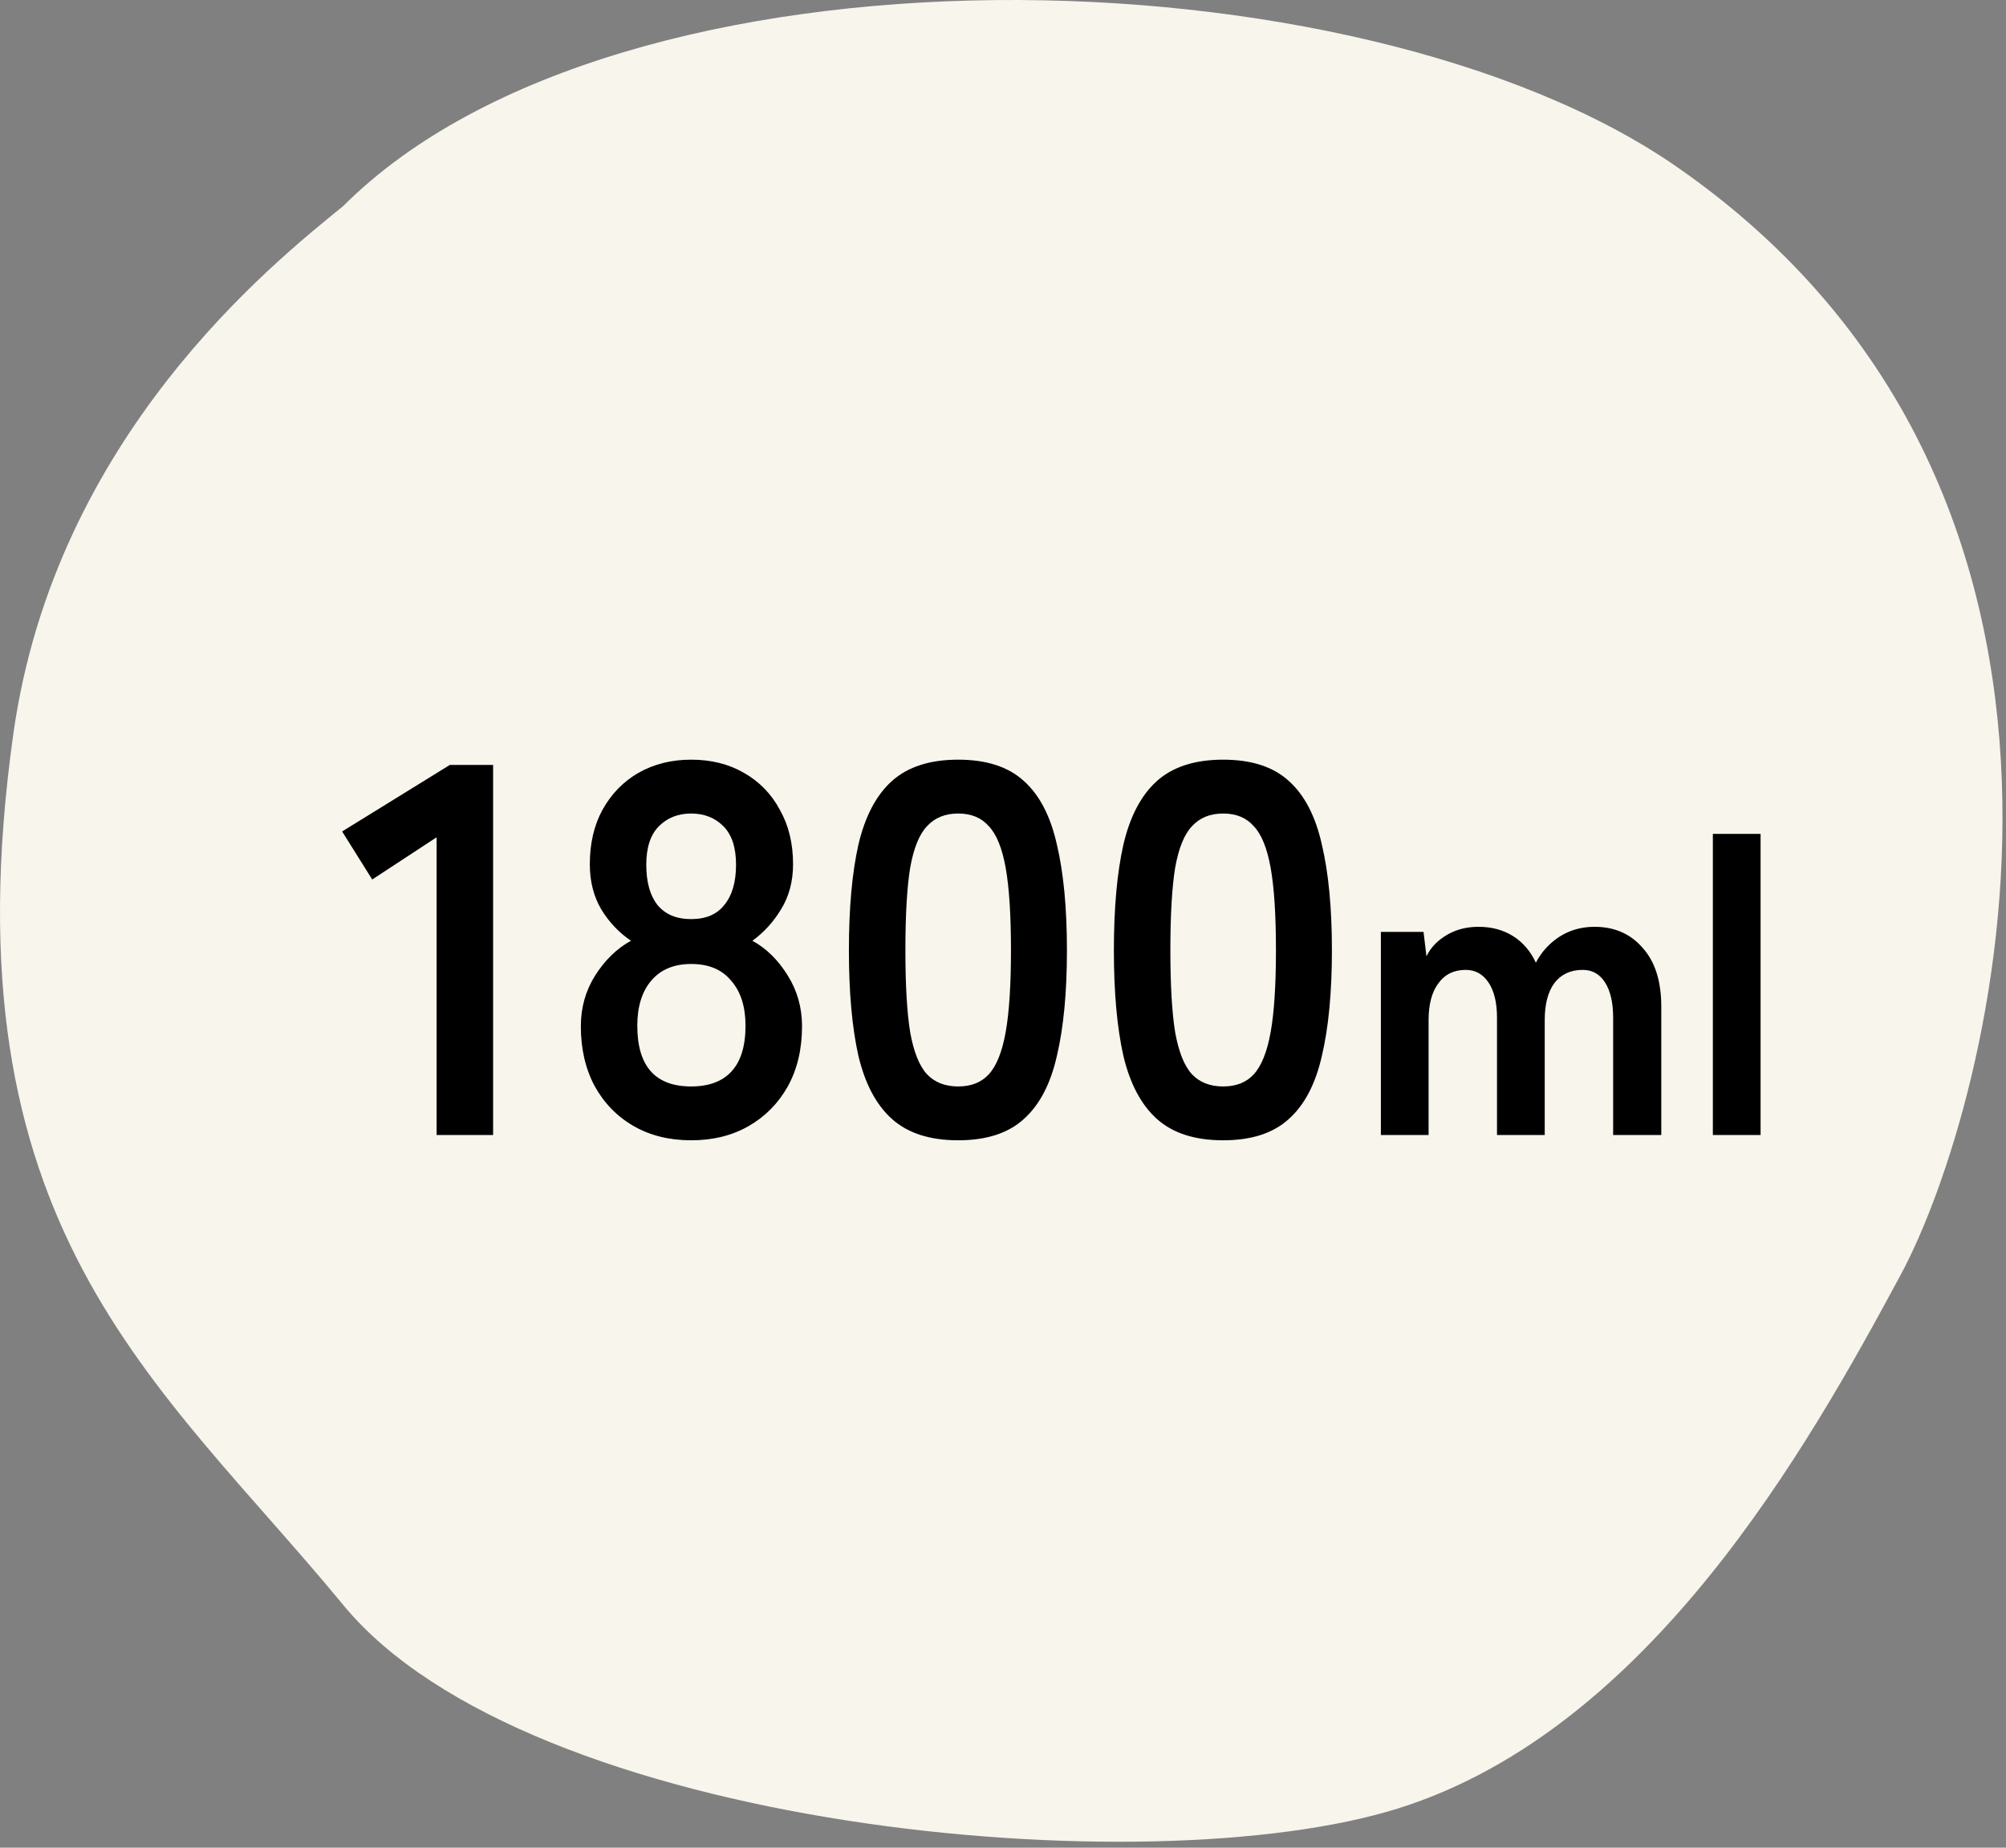
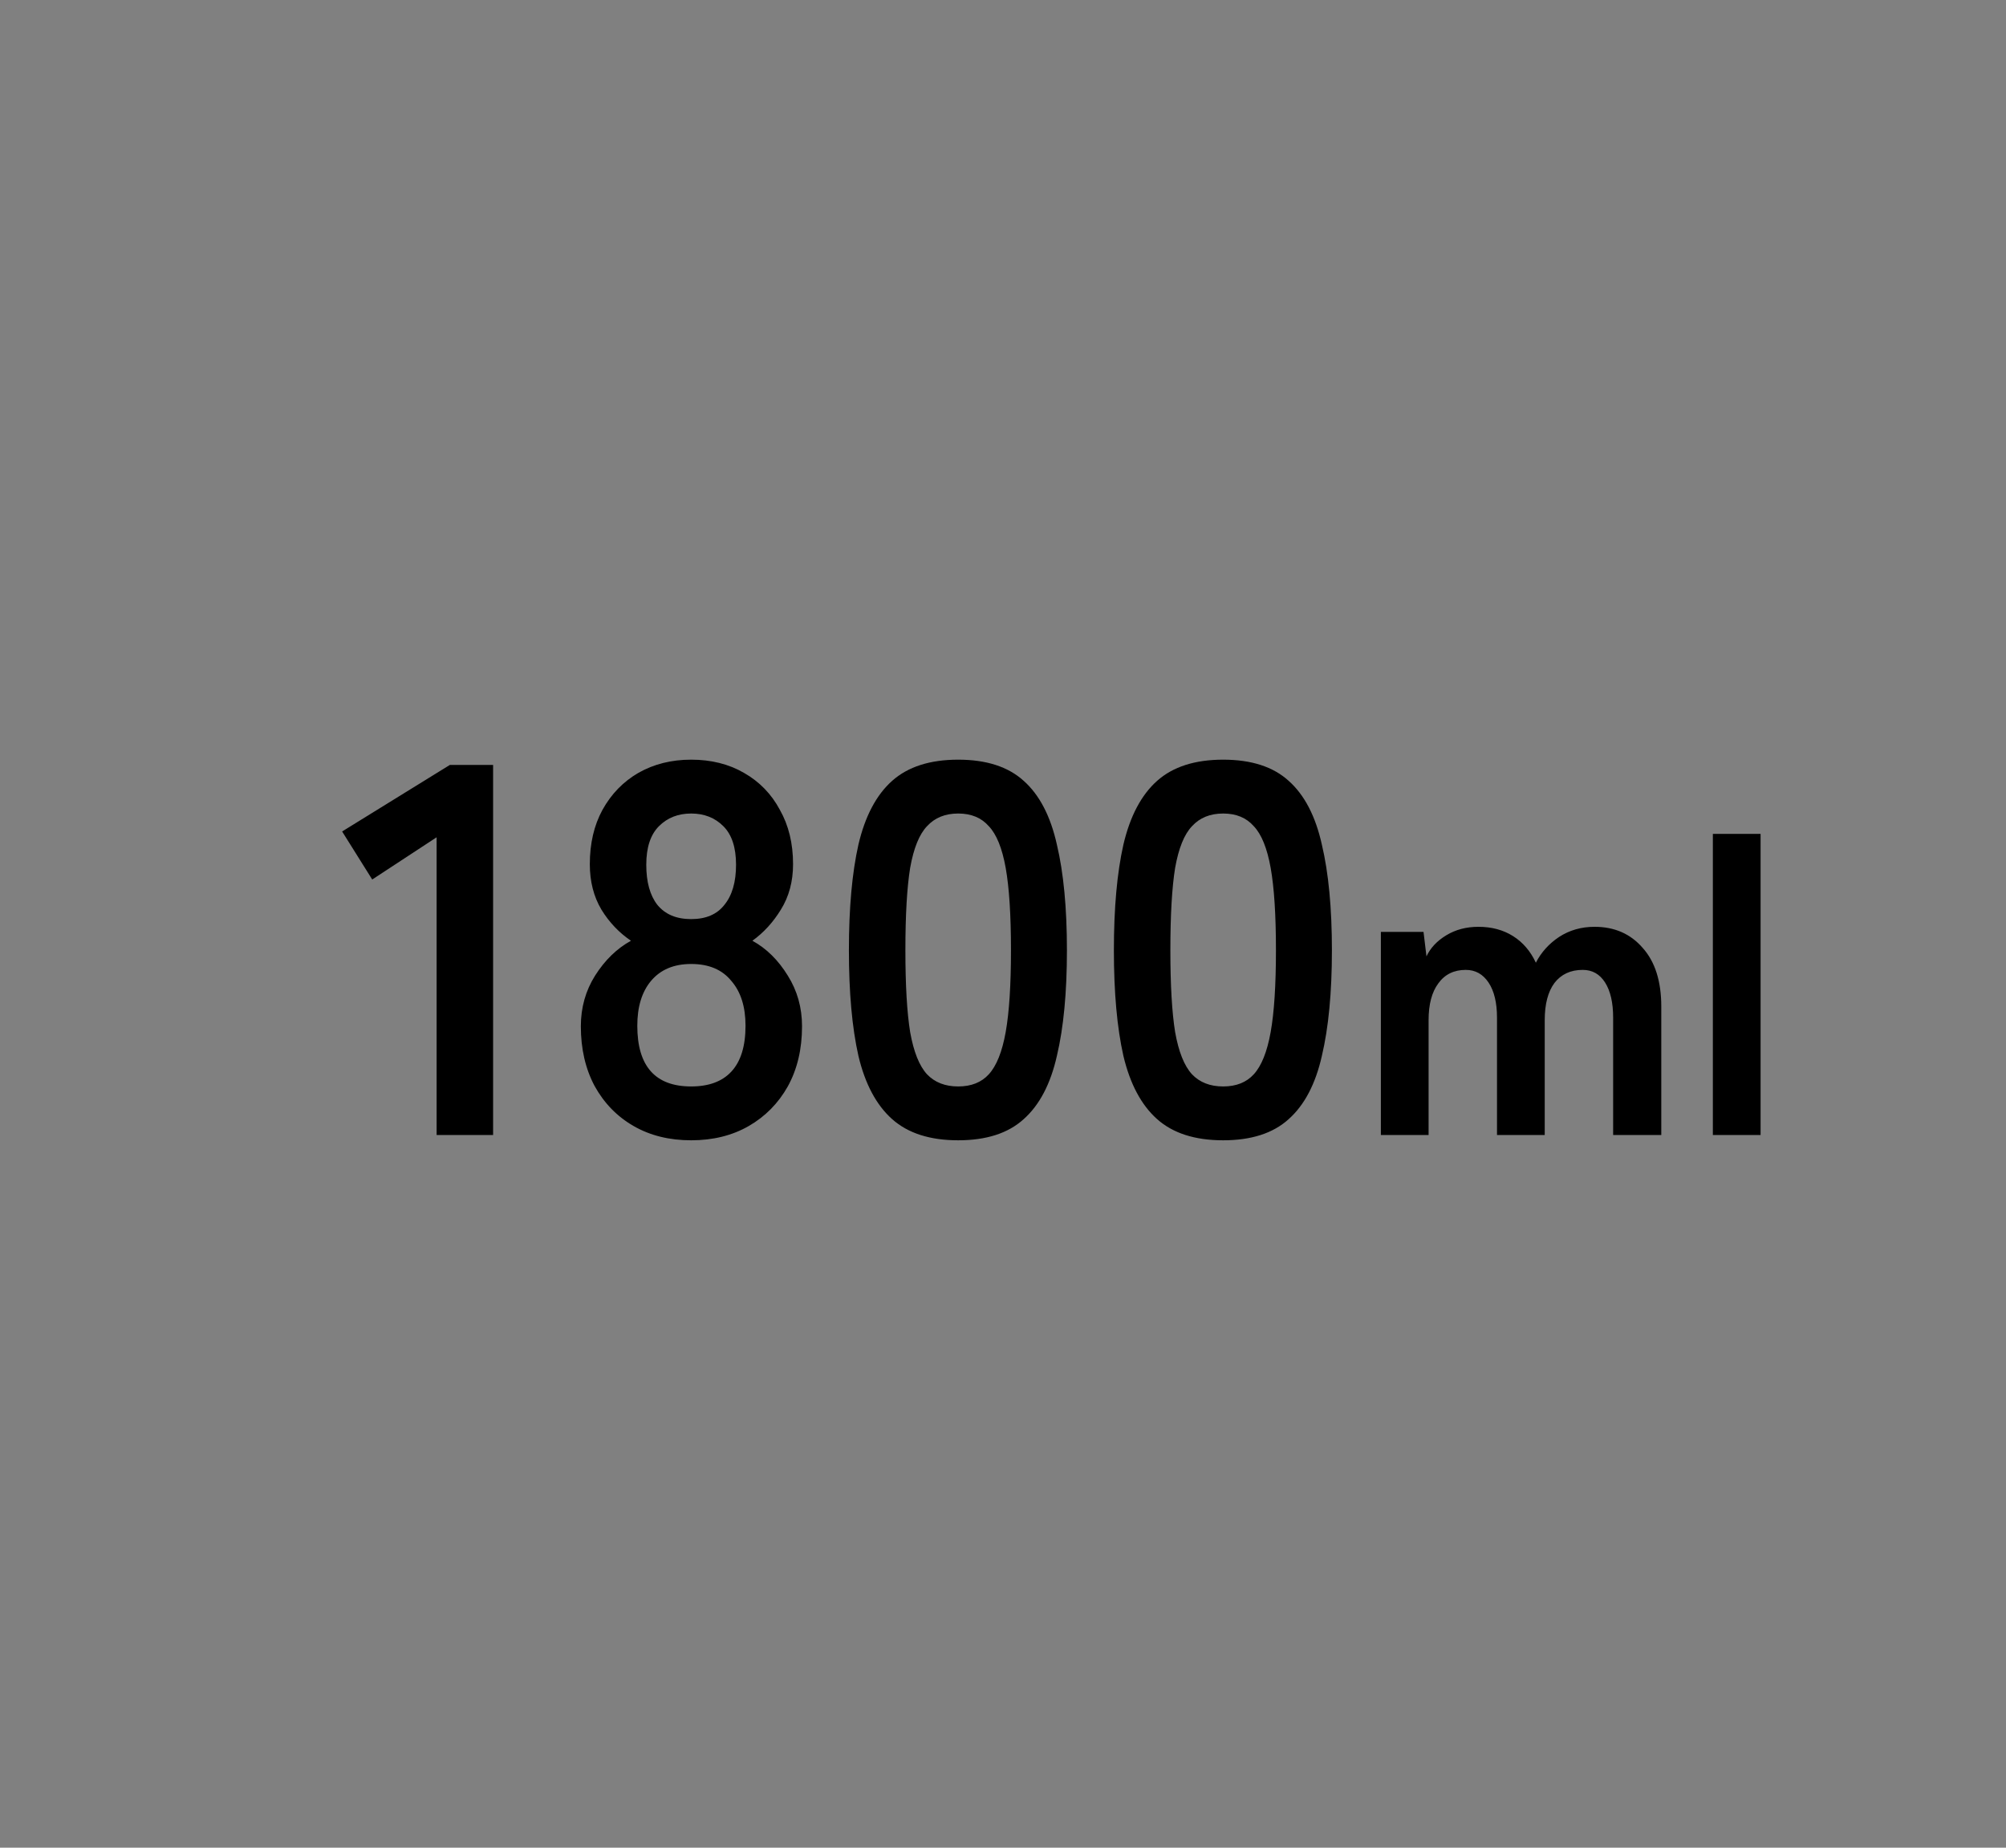
<svg xmlns="http://www.w3.org/2000/svg" width="76" height="70" viewBox="0 0 76 70" fill="none">
  <rect x="0" y="0" width="76" height="70" fill="#808080" stroke="none" />
-   <path d="M63.505 6.305C51.505 -2 23.505 -2.695 13.005 7.805C10.338 9.972 2.087 16.532 0.505 27.806C-2.12 46.5 6.005 52.306 13.005 60.806C20.005 69.306 43.505 71.501 53.005 68.501C62.505 65.501 68.505 54.806 72.005 48.306C75.505 41.806 81.567 18.806 63.505 6.305Z" fill="#F7F5EC" />
  <path d="M16.542 43V31.72L14.102 33.32L12.962 31.5L17.042 28.98H18.682V43H16.542ZM26.186 43.2C25.359 43.2 24.632 43.02 24.006 42.66C23.379 42.3 22.886 41.793 22.526 41.14C22.179 40.487 22.006 39.733 22.006 38.88C22.006 38.173 22.186 37.533 22.546 36.96C22.919 36.373 23.372 35.933 23.905 35.64C23.452 35.333 23.079 34.94 22.785 34.46C22.492 33.967 22.346 33.393 22.346 32.74C22.346 31.953 22.506 31.267 22.826 30.68C23.159 30.08 23.612 29.613 24.186 29.28C24.772 28.947 25.439 28.78 26.186 28.78C26.945 28.78 27.612 28.947 28.186 29.28C28.772 29.613 29.226 30.08 29.546 30.68C29.879 31.267 30.046 31.953 30.046 32.74C30.046 33.393 29.892 33.967 29.585 34.46C29.292 34.94 28.932 35.333 28.506 35.64C29.039 35.933 29.485 36.373 29.846 36.96C30.206 37.533 30.386 38.173 30.386 38.88C30.386 39.747 30.206 40.507 29.846 41.16C29.485 41.8 28.992 42.3 28.366 42.66C27.739 43.02 27.012 43.2 26.186 43.2ZM26.186 41.16C26.852 41.16 27.359 40.973 27.706 40.6C28.066 40.213 28.245 39.633 28.245 38.86C28.245 38.14 28.066 37.573 27.706 37.16C27.359 36.733 26.852 36.52 26.186 36.52C25.532 36.52 25.026 36.733 24.666 37.16C24.319 37.573 24.145 38.14 24.145 38.86C24.145 40.393 24.826 41.16 26.186 41.16ZM26.186 34.82C26.745 34.82 27.166 34.64 27.445 34.28C27.739 33.92 27.886 33.413 27.886 32.76C27.886 32.107 27.726 31.62 27.405 31.3C27.085 30.98 26.679 30.82 26.186 30.82C25.692 30.82 25.285 30.98 24.965 31.3C24.645 31.62 24.485 32.107 24.485 32.76C24.485 33.413 24.625 33.92 24.905 34.28C25.199 34.64 25.625 34.82 26.186 34.82ZM36.302 43.2C35.235 43.2 34.402 42.933 33.802 42.4C33.202 41.867 32.775 41.067 32.522 40C32.282 38.933 32.162 37.6 32.162 36C32.162 34.4 32.282 33.067 32.522 32C32.775 30.92 33.202 30.113 33.802 29.58C34.402 29.047 35.235 28.78 36.302 28.78C37.368 28.78 38.195 29.047 38.782 29.58C39.382 30.113 39.802 30.92 40.042 32C40.295 33.067 40.422 34.4 40.422 36C40.422 37.6 40.295 38.933 40.042 40C39.802 41.067 39.382 41.867 38.782 42.4C38.195 42.933 37.368 43.2 36.302 43.2ZM36.302 41.16C36.795 41.16 37.182 41.007 37.462 40.7C37.755 40.38 37.968 39.847 38.102 39.1C38.235 38.353 38.302 37.32 38.302 36C38.302 34.667 38.235 33.627 38.102 32.88C37.968 32.133 37.755 31.607 37.462 31.3C37.182 30.98 36.795 30.82 36.302 30.82C35.808 30.82 35.415 30.98 35.122 31.3C34.828 31.607 34.615 32.133 34.482 32.88C34.362 33.627 34.302 34.667 34.302 36C34.302 37.32 34.362 38.353 34.482 39.1C34.615 39.847 34.828 40.38 35.122 40.7C35.415 41.007 35.808 41.16 36.302 41.16ZM46.341 43.2C45.274 43.2 44.441 42.933 43.841 42.4C43.241 41.867 42.814 41.067 42.561 40C42.321 38.933 42.201 37.6 42.201 36C42.201 34.4 42.321 33.067 42.561 32C42.814 30.92 43.241 30.113 43.841 29.58C44.441 29.047 45.274 28.78 46.341 28.78C47.407 28.78 48.234 29.047 48.821 29.58C49.421 30.113 49.841 30.92 50.081 32C50.334 33.067 50.461 34.4 50.461 36C50.461 37.6 50.334 38.933 50.081 40C49.841 41.067 49.421 41.867 48.821 42.4C48.234 42.933 47.407 43.2 46.341 43.2ZM46.341 41.16C46.834 41.16 47.221 41.007 47.501 40.7C47.794 40.38 48.007 39.847 48.141 39.1C48.274 38.353 48.341 37.32 48.341 36C48.341 34.667 48.274 33.627 48.141 32.88C48.007 32.133 47.794 31.607 47.501 31.3C47.221 30.98 46.834 30.82 46.341 30.82C45.847 30.82 45.454 30.98 45.161 31.3C44.867 31.607 44.654 32.133 44.521 32.88C44.401 33.627 44.341 34.667 44.341 36C44.341 37.32 44.401 38.353 44.521 39.1C44.654 39.847 44.867 40.38 45.161 40.7C45.454 41.007 45.847 41.16 46.341 41.16ZM52.316 43V35.304H53.932L54.044 36.232C54.193 35.912 54.444 35.645 54.796 35.432C55.148 35.219 55.553 35.112 56.012 35.112C56.513 35.112 56.95 35.229 57.324 35.464C57.697 35.699 57.985 36.035 58.188 36.472C58.391 36.077 58.684 35.752 59.068 35.496C59.462 35.24 59.91 35.112 60.412 35.112C61.169 35.112 61.777 35.379 62.236 35.912C62.705 36.435 62.94 37.176 62.94 38.136V43H61.116V38.552C61.116 37.987 61.014 37.544 60.812 37.224C60.609 36.904 60.327 36.744 59.964 36.744C59.505 36.744 59.148 36.909 58.892 37.24C58.647 37.571 58.524 38.04 58.524 38.648V43H56.716V38.552C56.716 37.987 56.609 37.544 56.396 37.224C56.182 36.904 55.895 36.744 55.532 36.744C55.084 36.744 54.737 36.915 54.492 37.256C54.246 37.587 54.124 38.051 54.124 38.648V43H52.316ZM64.894 43V31.592H66.702V43H64.894Z" fill="black" />
</svg>